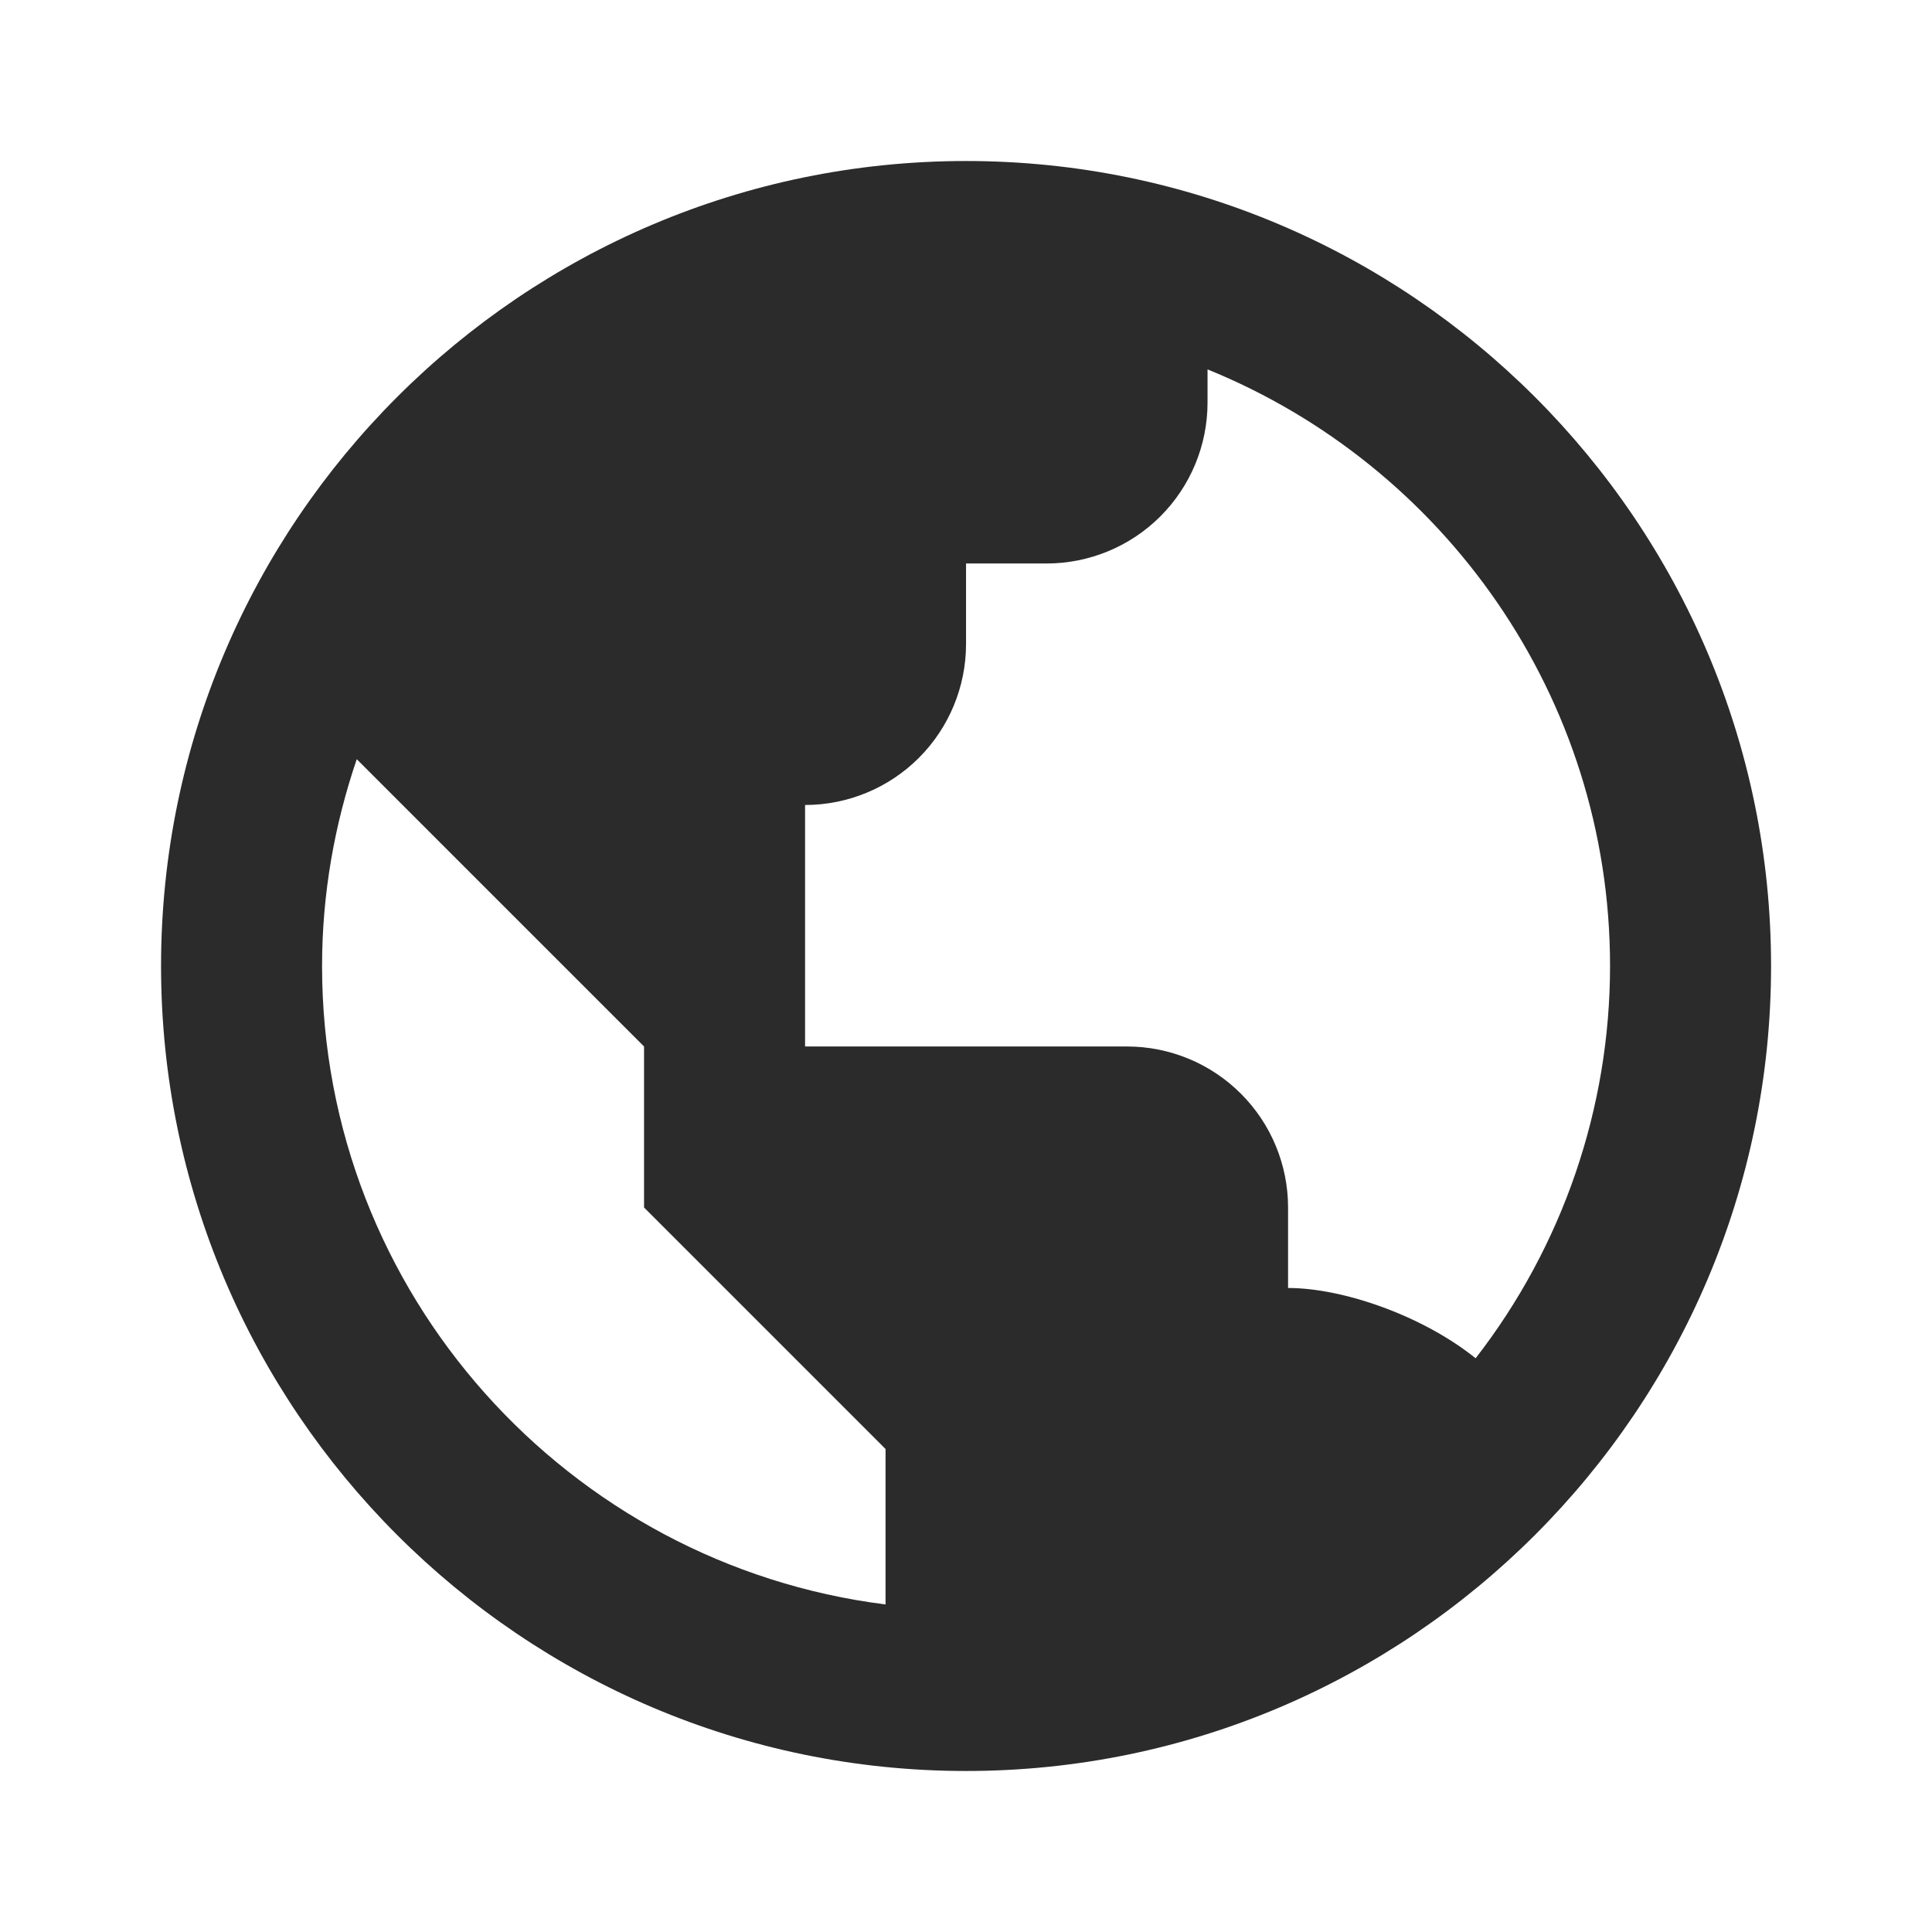
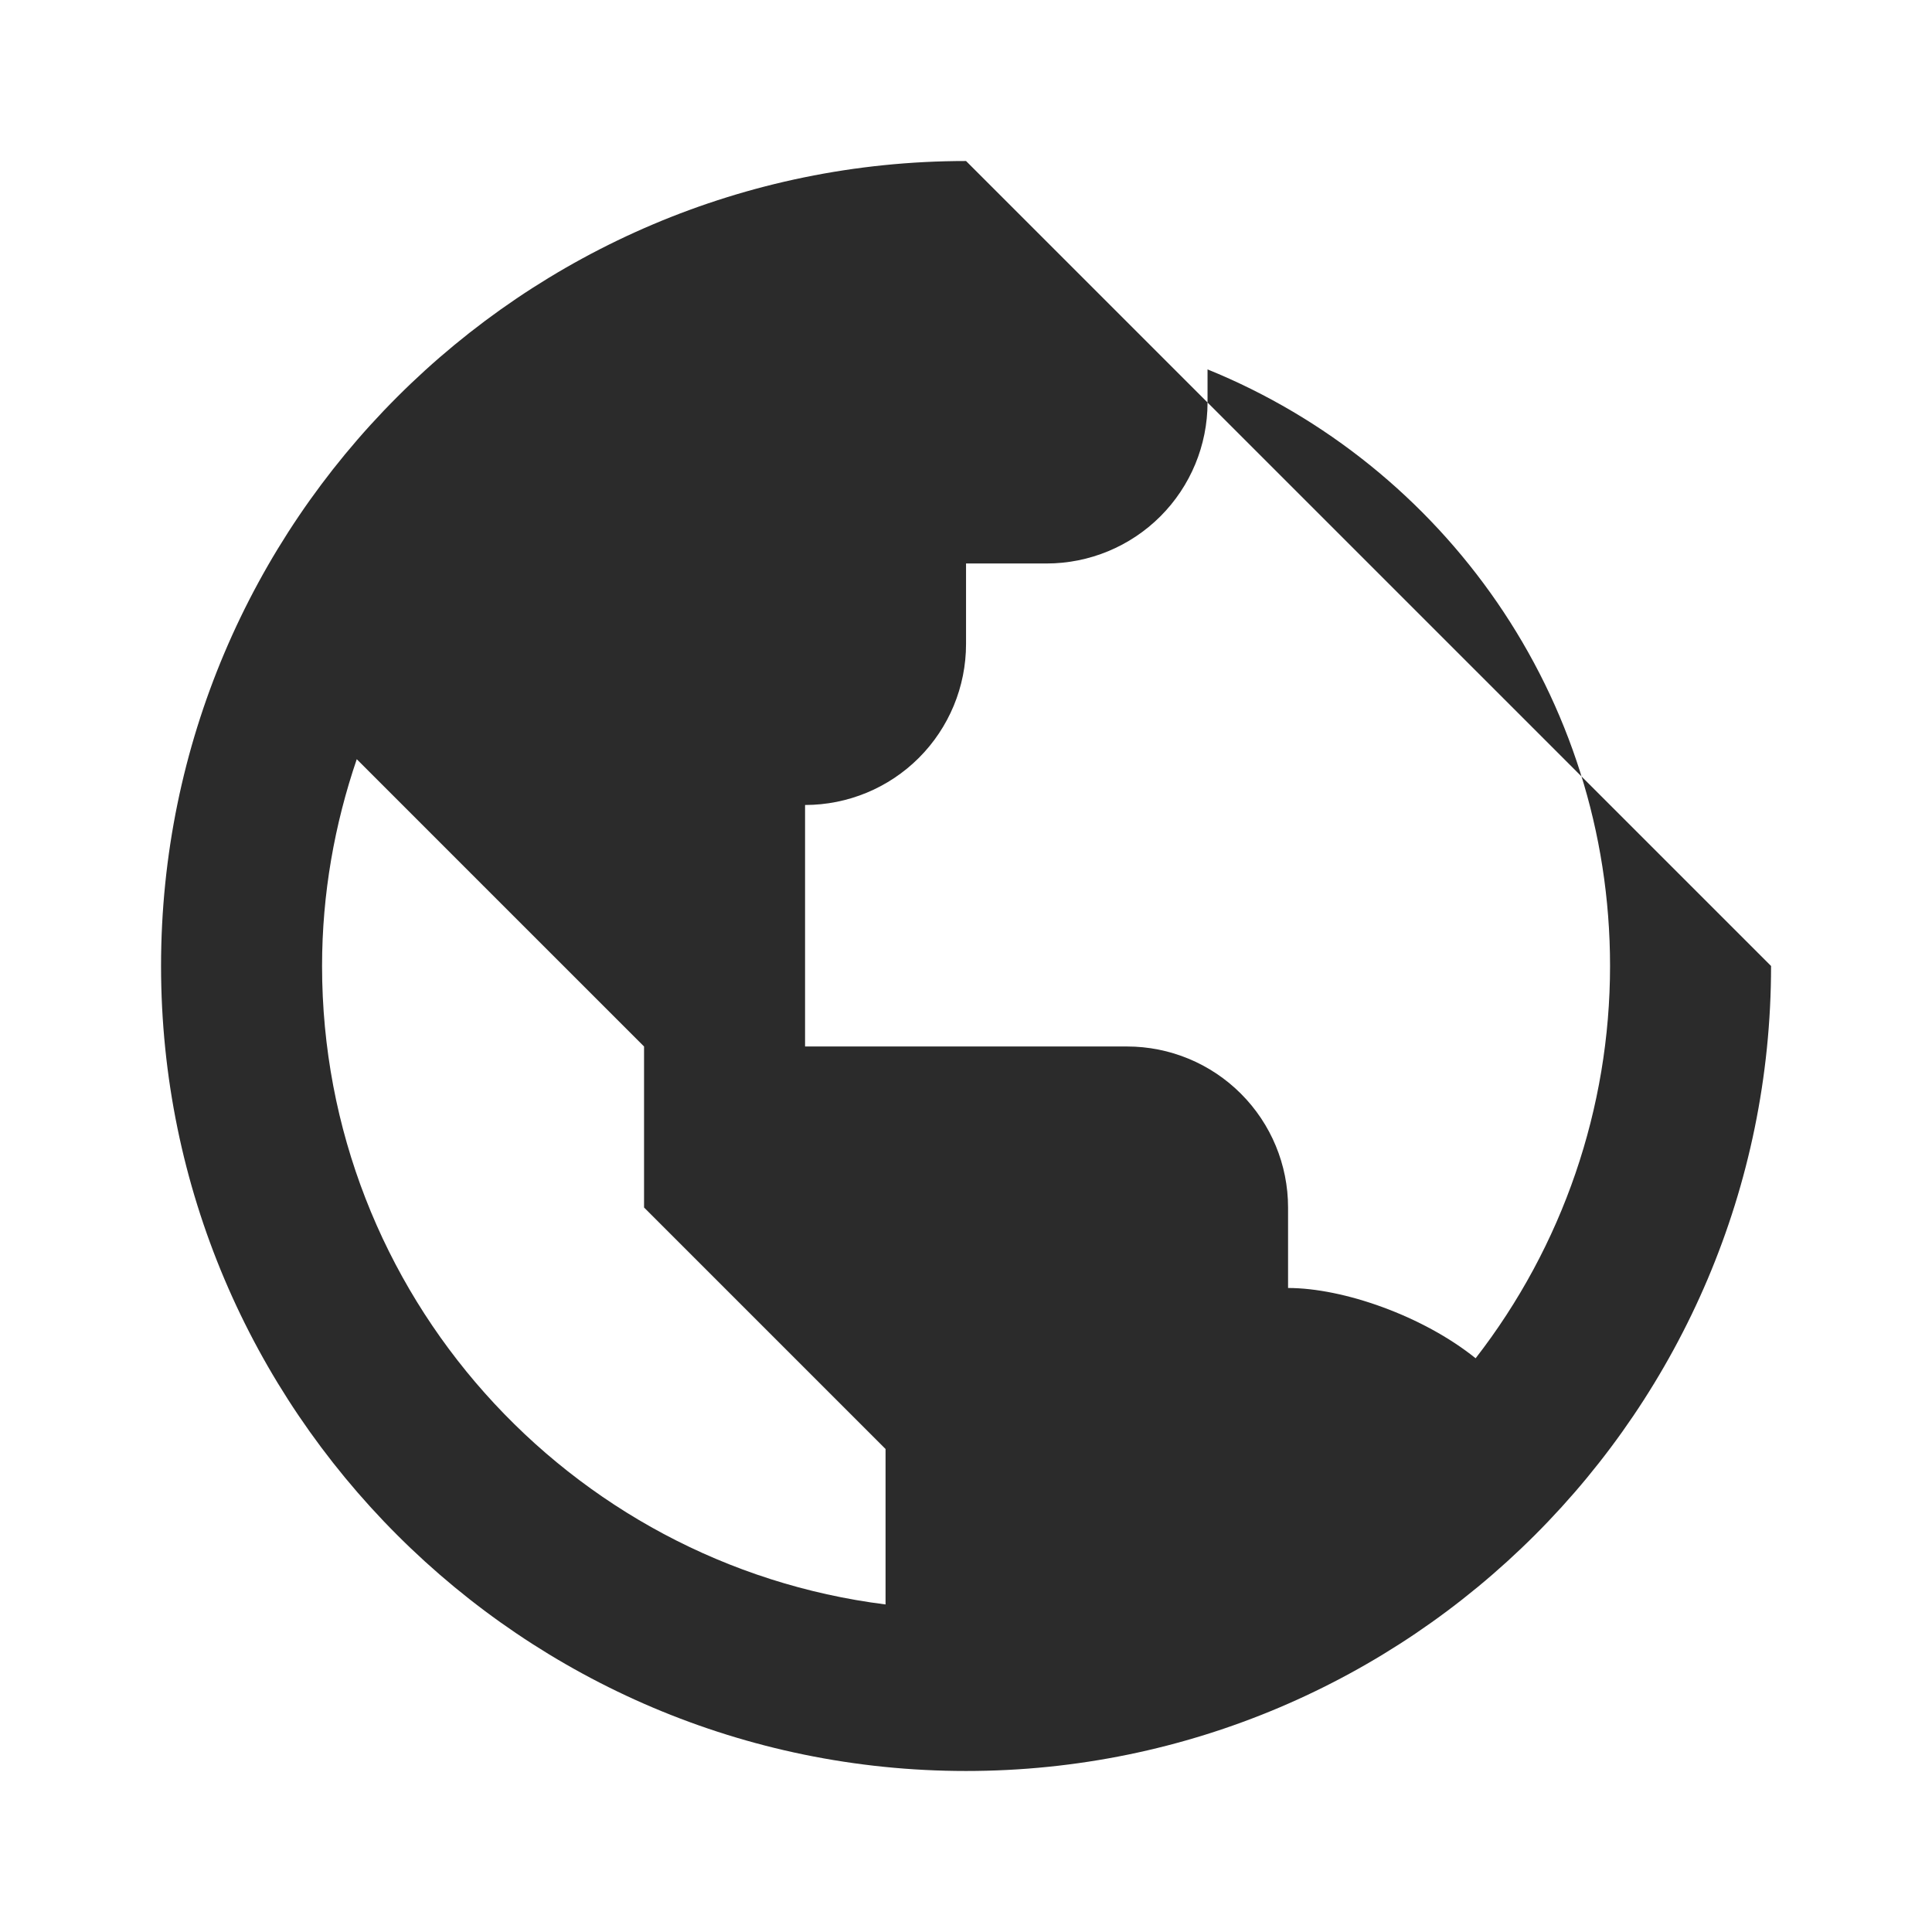
<svg xmlns="http://www.w3.org/2000/svg" fill="none" viewBox="0 0 50 50" height="50" width="50">
-   <path fill="#2B2B2B" d="M25.001 4.167C13.514 4.167 4.168 13.512 4.168 25C4.168 36.487 13.514 45.833 25.001 45.833C36.489 45.833 45.835 36.487 45.835 25C45.835 13.512 36.489 4.167 25.001 4.167ZM8.335 25C8.335 23.127 8.66 21.329 9.233 19.648L12.501 22.917L16.668 27.083V31.25L20.835 35.417L22.918 37.5V41.523C14.712 40.492 8.335 33.483 8.335 25ZM38.189 35.152C36.828 34.056 34.766 33.333 33.335 33.333V31.25C33.335 30.145 32.896 29.085 32.114 28.304C31.333 27.522 30.273 27.083 29.168 27.083H20.835V20.833C21.94 20.833 23 20.394 23.781 19.613C24.562 18.831 25.001 17.772 25.001 16.667V14.583H27.085C28.19 14.583 29.25 14.144 30.031 13.363C30.812 12.582 31.251 11.522 31.251 10.417V9.56C37.351 12.037 41.668 18.021 41.668 25C41.667 28.676 40.443 32.248 38.189 35.152Z" />
+   <path fill="#2B2B2B" d="M25.001 4.167C13.514 4.167 4.168 13.512 4.168 25C4.168 36.487 13.514 45.833 25.001 45.833C36.489 45.833 45.835 36.487 45.835 25ZM8.335 25C8.335 23.127 8.66 21.329 9.233 19.648L12.501 22.917L16.668 27.083V31.25L20.835 35.417L22.918 37.5V41.523C14.712 40.492 8.335 33.483 8.335 25ZM38.189 35.152C36.828 34.056 34.766 33.333 33.335 33.333V31.25C33.335 30.145 32.896 29.085 32.114 28.304C31.333 27.522 30.273 27.083 29.168 27.083H20.835V20.833C21.94 20.833 23 20.394 23.781 19.613C24.562 18.831 25.001 17.772 25.001 16.667V14.583H27.085C28.19 14.583 29.25 14.144 30.031 13.363C30.812 12.582 31.251 11.522 31.251 10.417V9.56C37.351 12.037 41.668 18.021 41.668 25C41.667 28.676 40.443 32.248 38.189 35.152Z" />
</svg>